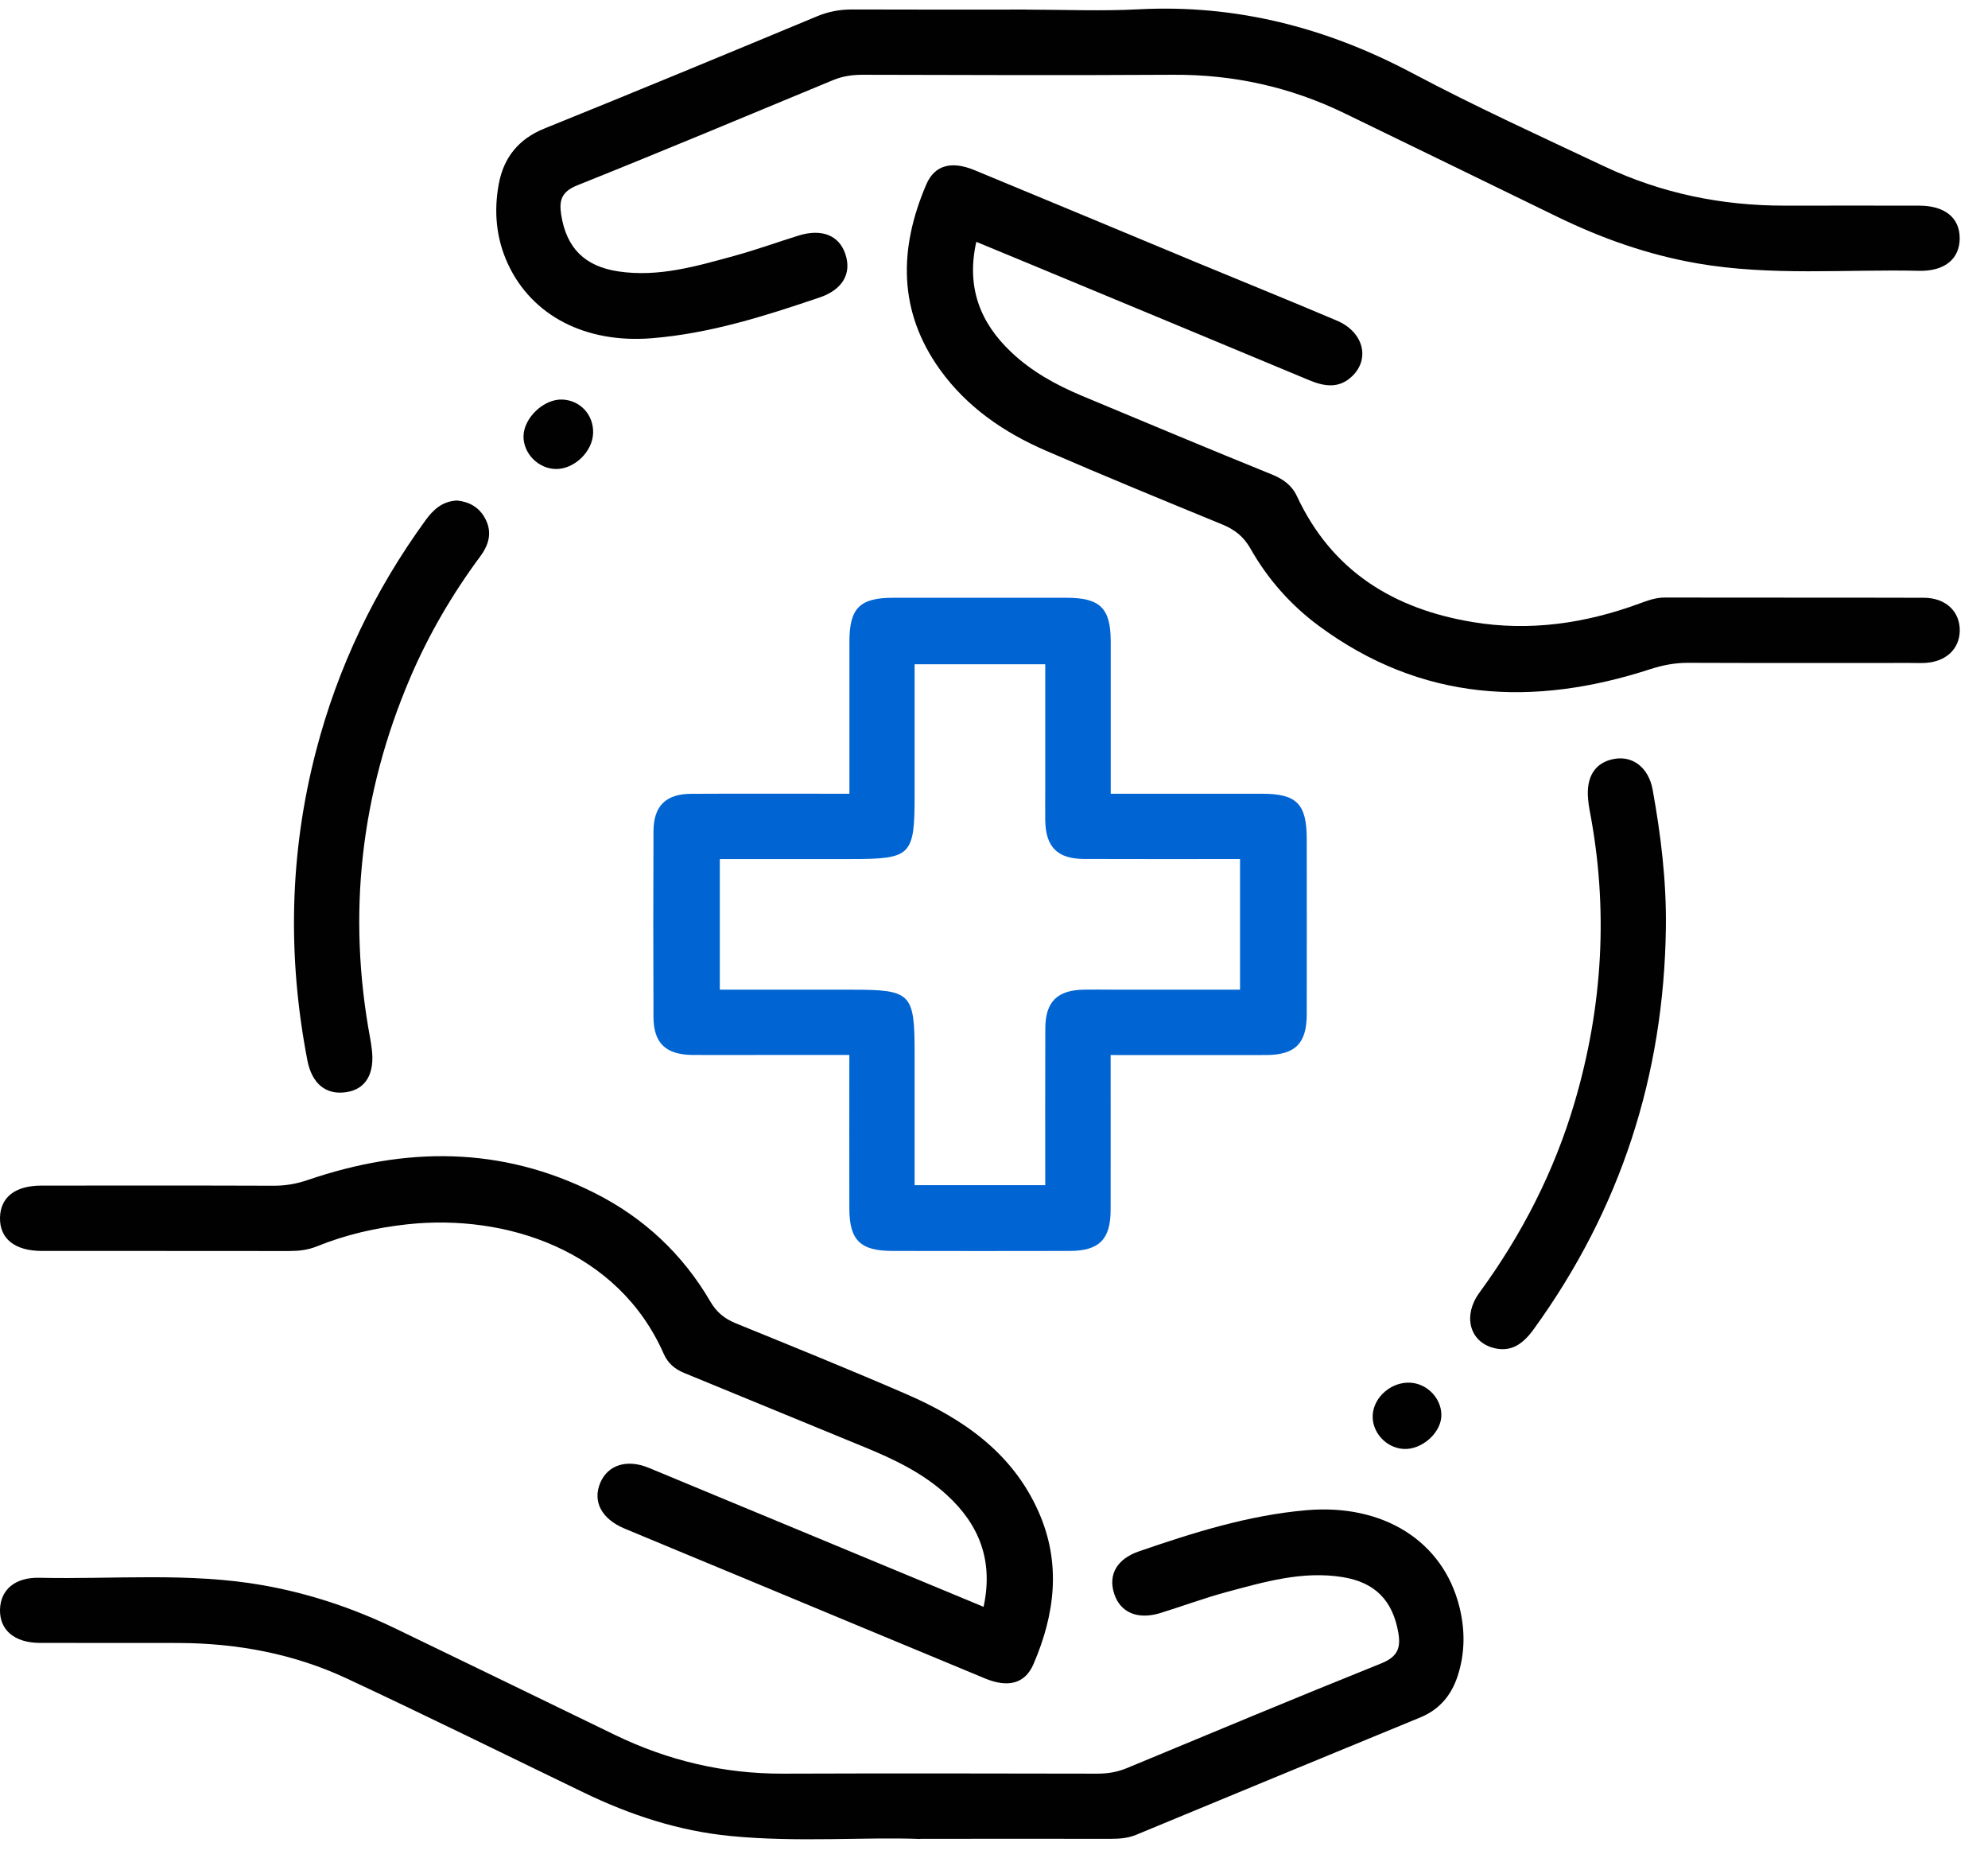
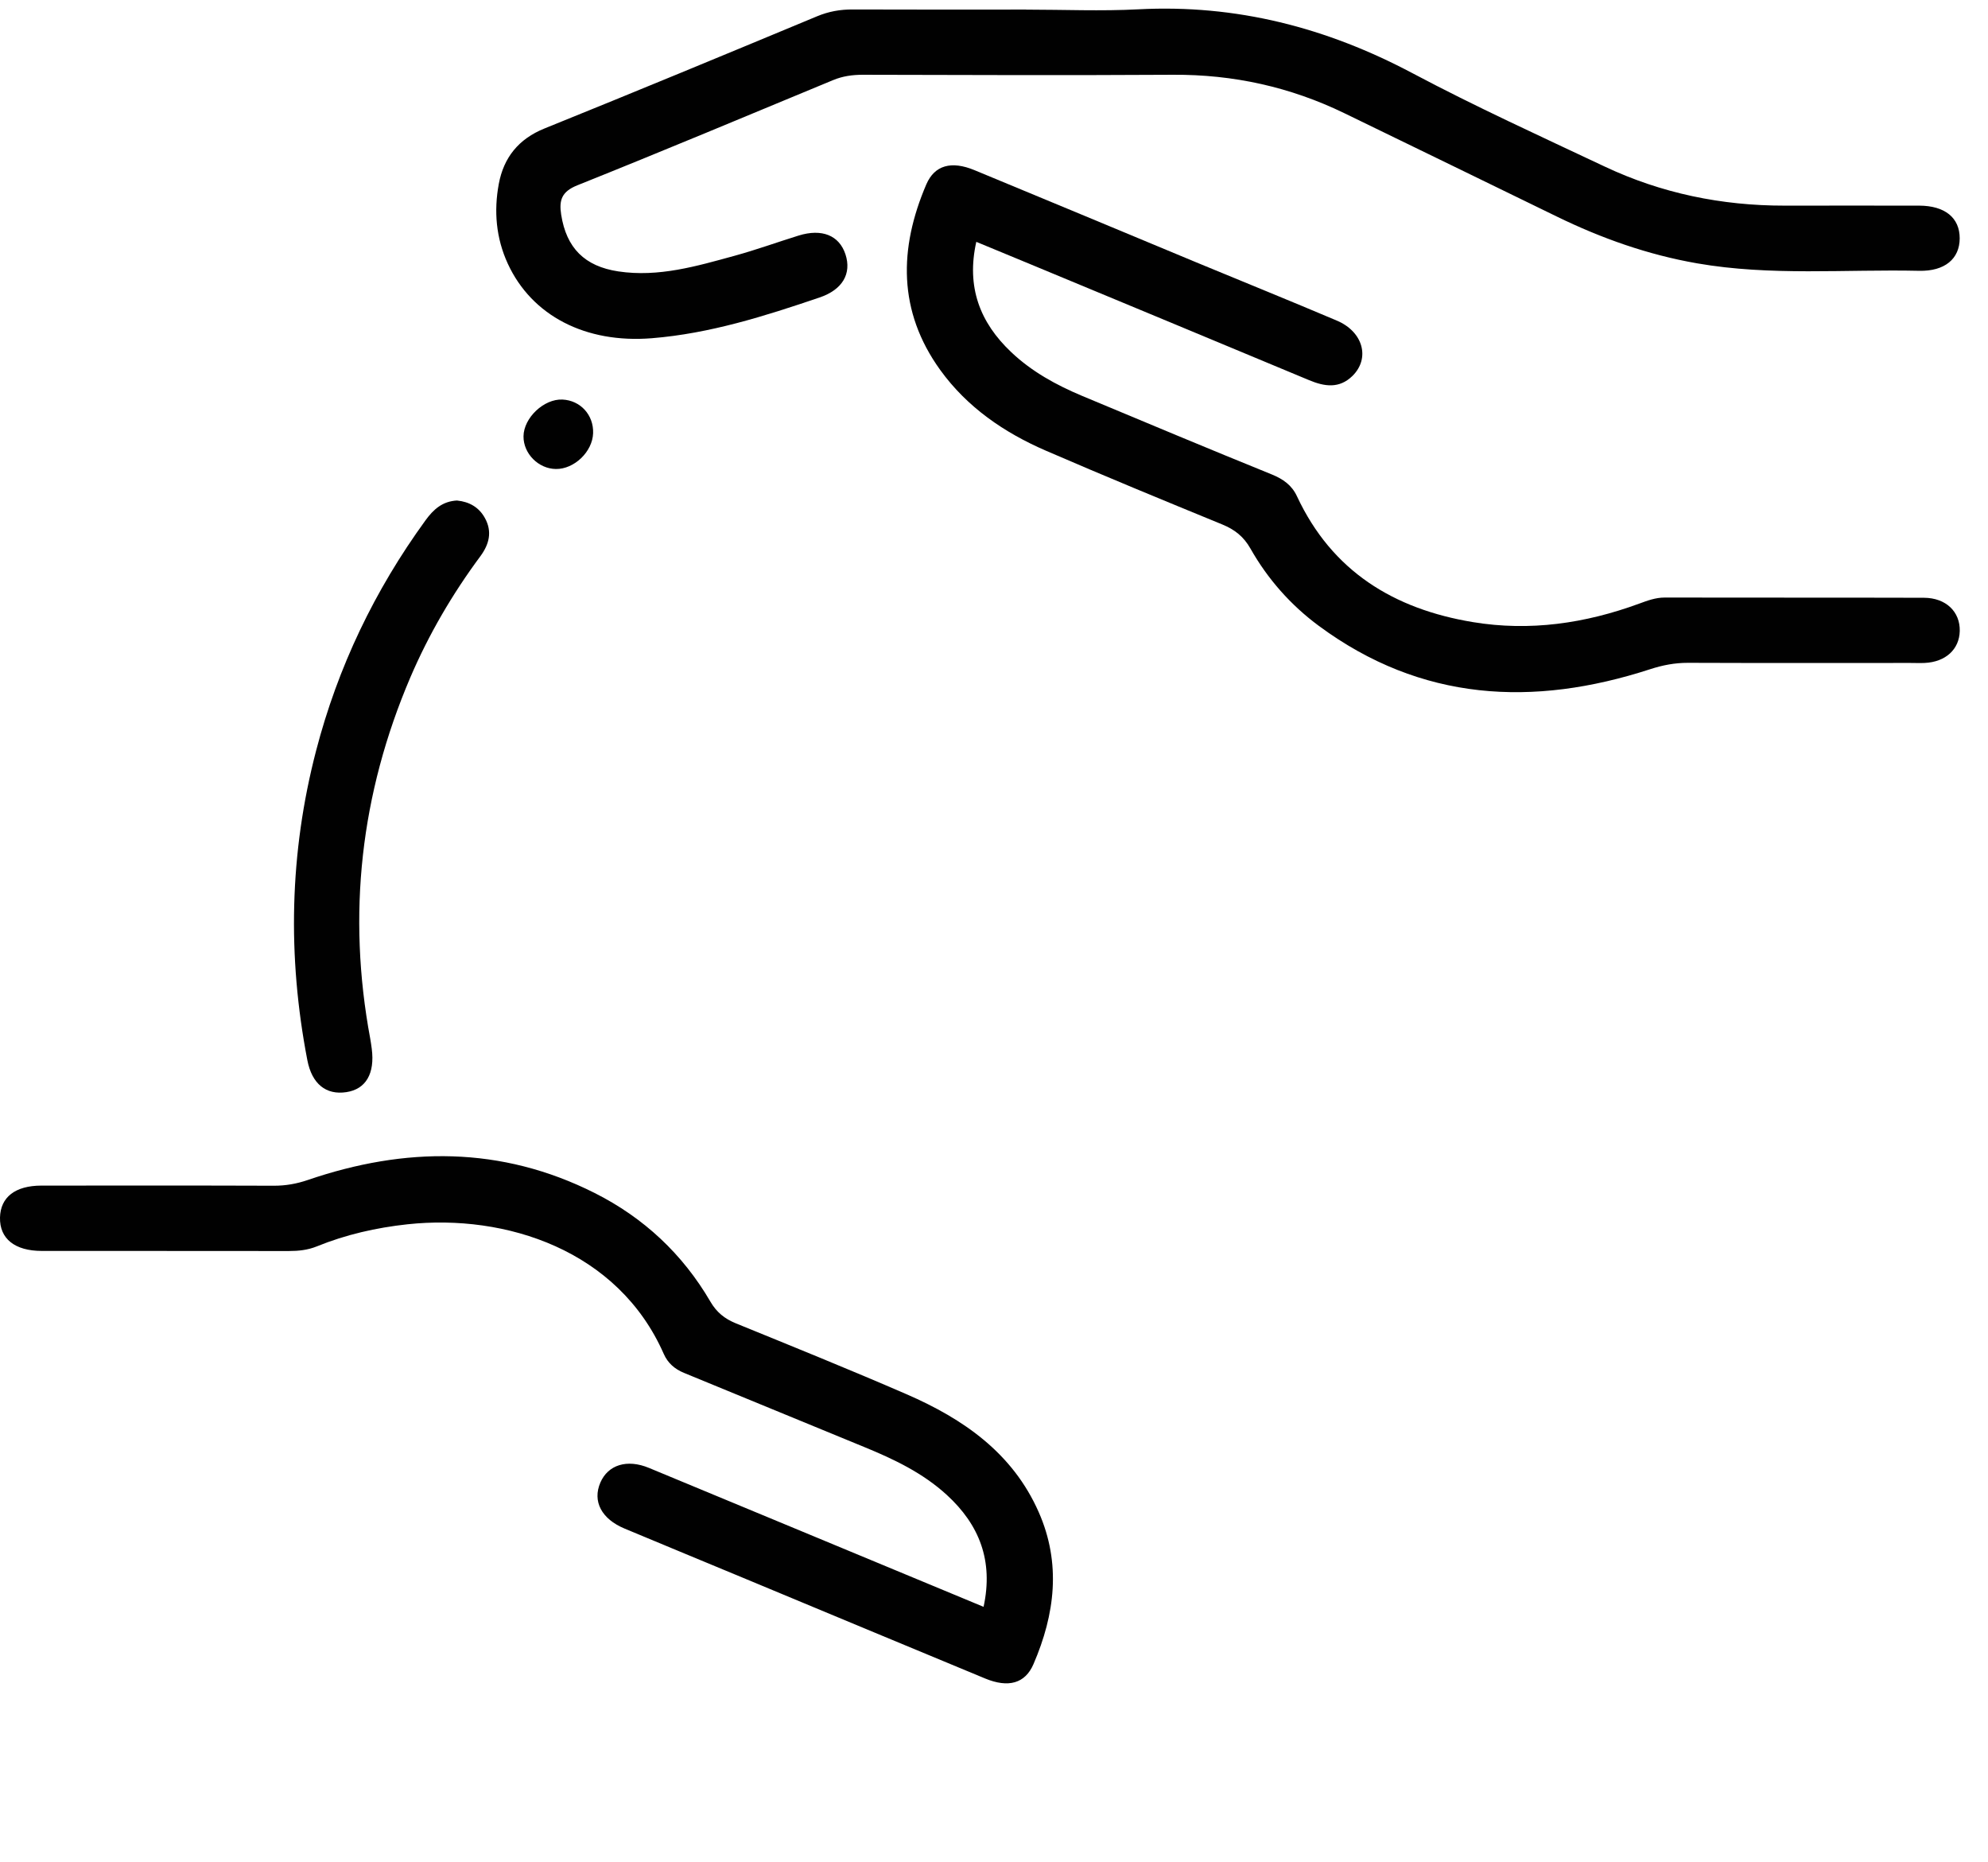
<svg xmlns="http://www.w3.org/2000/svg" width="63" height="59" viewBox="0 0 63 59" fill="none">
-   <path d="M35.196 33.424C35.196 35.111 35.199 36.725 35.196 38.338C35.194 39.266 34.832 39.629 33.909 39.633C32.035 39.638 30.158 39.636 28.283 39.633C27.262 39.633 26.918 39.293 26.916 38.289C26.912 36.696 26.916 35.102 26.916 33.424C26.005 33.424 25.11 33.424 24.215 33.424C23.461 33.424 22.706 33.429 21.952 33.424C21.097 33.417 20.712 33.05 20.709 32.219C20.702 30.258 20.7 28.297 20.709 26.336C20.712 25.536 21.1 25.153 21.904 25.15C23.558 25.141 25.212 25.148 26.918 25.148C26.918 23.508 26.918 21.919 26.918 20.331C26.918 19.269 27.245 18.939 28.301 18.939C30.132 18.938 31.965 18.939 33.797 18.939C34.861 18.939 35.197 19.269 35.199 20.314C35.201 21.904 35.199 23.494 35.199 25.148C36.825 25.148 38.412 25.148 40 25.148C41.092 25.148 41.409 25.47 41.411 26.579C41.411 28.433 41.415 30.285 41.411 32.139C41.409 33.062 41.044 33.424 40.118 33.426C38.504 33.431 36.891 33.426 35.203 33.426L35.196 33.424ZM33.124 37.548C33.124 35.851 33.119 34.214 33.126 32.578C33.13 31.736 33.509 31.367 34.354 31.355C34.656 31.349 34.958 31.355 35.26 31.355C36.61 31.355 37.959 31.355 39.297 31.355V27.216C37.622 27.216 35.986 27.221 34.349 27.214C33.507 27.21 33.136 26.831 33.124 25.988C33.119 25.686 33.124 25.384 33.124 25.082C33.124 23.732 33.124 22.383 33.124 21.045H28.984C28.984 22.461 28.984 23.837 28.984 25.215C28.984 27.109 28.875 27.217 26.976 27.217C25.583 27.217 24.191 27.217 22.811 27.217V31.356C24.227 31.356 25.605 31.356 26.983 31.356C28.878 31.356 28.984 31.462 28.984 33.362C28.984 34.754 28.984 36.147 28.984 37.55H33.124V37.548Z" fill="#0064D3" />
-   <path d="M29.165 58.264C27.427 58.195 25.29 58.378 23.16 58.171C21.511 58.012 19.968 57.504 18.485 56.786C15.989 55.581 13.504 54.353 10.991 53.18C9.312 52.395 7.516 52.061 5.662 52.054C4.196 52.049 2.73 52.056 1.263 52.052C0.459 52.049 -0.015 51.645 0 50.995C0.016 50.369 0.475 49.97 1.246 49.988C3.613 50.041 5.99 49.81 8.346 50.227C9.817 50.488 11.217 50.959 12.559 51.609C14.861 52.725 17.164 53.835 19.463 54.955C21.154 55.779 22.933 56.201 24.819 56.194C28.139 56.182 31.461 56.188 34.781 56.194C35.11 56.194 35.413 56.143 35.719 56.015C38.397 54.903 41.074 53.785 43.764 52.704C44.268 52.502 44.4 52.238 44.314 51.735C44.137 50.71 43.581 50.134 42.547 49.967C41.272 49.762 40.066 50.12 38.861 50.443C38.156 50.633 37.469 50.89 36.773 51.105C36.045 51.329 35.491 51.086 35.303 50.476C35.119 49.881 35.398 49.391 36.093 49.151C37.823 48.556 39.565 48.006 41.405 47.847C43.83 47.639 45.723 48.82 46.246 50.898C46.434 51.643 46.43 52.395 46.184 53.128C45.982 53.725 45.608 54.168 45.002 54.416C42.002 55.648 39.004 56.89 36.007 58.131C35.739 58.242 35.467 58.259 35.186 58.259C33.309 58.255 31.435 58.259 29.163 58.259L29.165 58.264Z" fill="#010101" />
  <path d="M32.52 0.305C33.707 0.305 34.895 0.357 36.078 0.295C39.176 0.134 42.035 0.872 44.765 2.321C46.757 3.378 48.813 4.315 50.853 5.277C52.652 6.125 54.559 6.517 56.548 6.515C57.971 6.515 59.393 6.512 60.818 6.515C61.635 6.517 62.104 6.9 62.103 7.55C62.103 8.198 61.632 8.599 60.814 8.58C58.469 8.528 56.115 8.75 53.78 8.343C52.219 8.071 50.748 7.55 49.33 6.858C47.088 5.767 44.848 4.675 42.604 3.587C40.892 2.756 39.084 2.357 37.175 2.369C33.898 2.388 30.62 2.378 27.343 2.369C27.015 2.369 26.709 2.411 26.403 2.537C23.704 3.656 21.009 4.785 18.298 5.87C17.801 6.069 17.711 6.339 17.784 6.802C17.949 7.854 18.525 8.438 19.596 8.599C20.871 8.79 22.076 8.433 23.278 8.104C23.961 7.917 24.63 7.674 25.306 7.464C26.046 7.234 26.596 7.457 26.793 8.059C26.993 8.669 26.7 9.18 25.97 9.426C24.237 10.014 22.495 10.568 20.655 10.716C18.558 10.885 16.854 10.006 16.092 8.354C15.718 7.541 15.647 6.688 15.807 5.825C15.963 4.992 16.432 4.403 17.254 4.071C20.143 2.904 23.02 1.712 25.896 0.515C26.265 0.362 26.629 0.298 27.022 0.3C28.856 0.308 30.687 0.303 32.52 0.303V0.305Z" fill="#010101" />
  <path d="M30.939 7.662C30.619 9.092 31.053 10.22 32.048 11.159C32.697 11.774 33.471 12.198 34.288 12.541C36.291 13.377 38.291 14.216 40.302 15.031C40.663 15.178 40.937 15.371 41.101 15.723C42.21 18.099 44.17 19.296 46.676 19.71C48.482 20.009 50.236 19.752 51.945 19.125C52.207 19.029 52.464 18.932 52.754 18.932C55.493 18.938 58.23 18.931 60.968 18.939C61.667 18.941 62.117 19.381 62.105 19.989C62.093 20.574 61.655 20.974 60.992 21.004C60.842 21.011 60.691 21.004 60.539 21.004C58.188 21.004 55.839 21.009 53.489 21C53.075 21 52.692 21.073 52.295 21.202C48.584 22.407 45.04 22.225 41.799 19.833C40.906 19.174 40.175 18.348 39.628 17.382C39.411 16.999 39.128 16.778 38.733 16.616C36.865 15.85 34.997 15.081 33.145 14.279C31.824 13.707 30.651 12.906 29.796 11.722C28.452 9.859 28.485 7.872 29.354 5.844C29.618 5.229 30.153 5.089 30.882 5.391C33.224 6.358 35.563 7.336 37.903 8.309C39.392 8.926 40.885 9.53 42.368 10.159C43.201 10.513 43.425 11.354 42.86 11.91C42.441 12.32 41.975 12.249 41.484 12.044C38.55 10.82 35.613 9.6 32.676 8.381C32.122 8.15 31.567 7.922 30.938 7.662H30.939Z" fill="#010101" />
  <path d="M31.169 50.912C31.488 49.444 31.031 48.304 30.003 47.362C29.246 46.669 28.334 46.233 27.394 45.848C25.487 45.065 23.579 44.282 21.674 43.496C21.386 43.377 21.163 43.189 21.034 42.894C19.587 39.607 16.029 38.453 12.911 38.789C11.923 38.896 10.96 39.115 10.038 39.49C9.753 39.605 9.46 39.636 9.153 39.636C6.544 39.631 3.934 39.636 1.327 39.633C0.466 39.633 -0.015 39.243 0 38.574C0.016 37.929 0.482 37.565 1.309 37.563C3.767 37.562 6.226 37.558 8.684 37.567C9.055 37.567 9.401 37.506 9.753 37.386C12.833 36.332 15.875 36.304 18.842 37.796C20.402 38.581 21.632 39.731 22.512 41.238C22.708 41.576 22.962 41.78 23.315 41.925C25.125 42.663 26.939 43.396 28.731 44.174C30.528 44.955 32.09 46.033 32.916 47.906C33.635 49.532 33.432 51.146 32.751 52.724C32.485 53.342 31.951 53.481 31.221 53.18C28.7 52.136 26.182 51.086 23.662 50.037C22.372 49.501 21.082 48.968 19.794 48.43C19.061 48.125 18.769 47.566 19.026 46.971C19.269 46.41 19.87 46.219 20.565 46.507C24.076 47.961 27.585 49.422 31.168 50.908L31.169 50.912Z" fill="#010101" />
  <path d="M14.491 15.859C14.865 15.897 15.177 16.066 15.368 16.415C15.606 16.846 15.501 17.246 15.225 17.62C14.337 18.817 13.589 20.096 13.002 21.466C11.428 25.151 10.998 28.966 11.733 32.909C11.752 33.014 11.767 33.121 11.781 33.228C11.883 34.016 11.593 34.509 10.976 34.602C10.333 34.7 9.884 34.343 9.739 33.585C9.106 30.299 9.172 27.029 10.017 23.785C10.707 21.133 11.871 18.705 13.483 16.487C13.737 16.137 14.025 15.878 14.492 15.857L14.491 15.859Z" fill="#010101" />
-   <path d="M52.792 29.392C52.73 34.071 51.354 38.319 48.602 42.115C48.269 42.575 47.879 42.87 47.294 42.696C46.561 42.479 46.361 41.67 46.88 40.959C48.227 39.119 49.253 37.118 49.898 34.932C50.795 31.884 50.978 28.794 50.374 25.665C50.354 25.56 50.34 25.453 50.33 25.346C50.252 24.61 50.549 24.149 51.164 24.043C51.749 23.941 52.247 24.325 52.373 25.022C52.635 26.466 52.811 27.919 52.792 29.392Z" fill="#010101" />
  <path d="M17.614 14.859C17.061 14.851 16.586 14.371 16.59 13.825C16.595 13.238 17.238 12.631 17.825 12.659C18.395 12.686 18.815 13.147 18.796 13.724C18.777 14.312 18.197 14.868 17.614 14.859Z" fill="#010101" />
-   <path d="M44.47 45.906C43.914 45.868 43.466 45.366 43.502 44.822C43.54 44.248 44.107 43.769 44.704 43.808C45.258 43.845 45.708 44.345 45.675 44.886C45.642 45.428 45.03 45.945 44.47 45.906Z" fill="#010101" />
</svg>